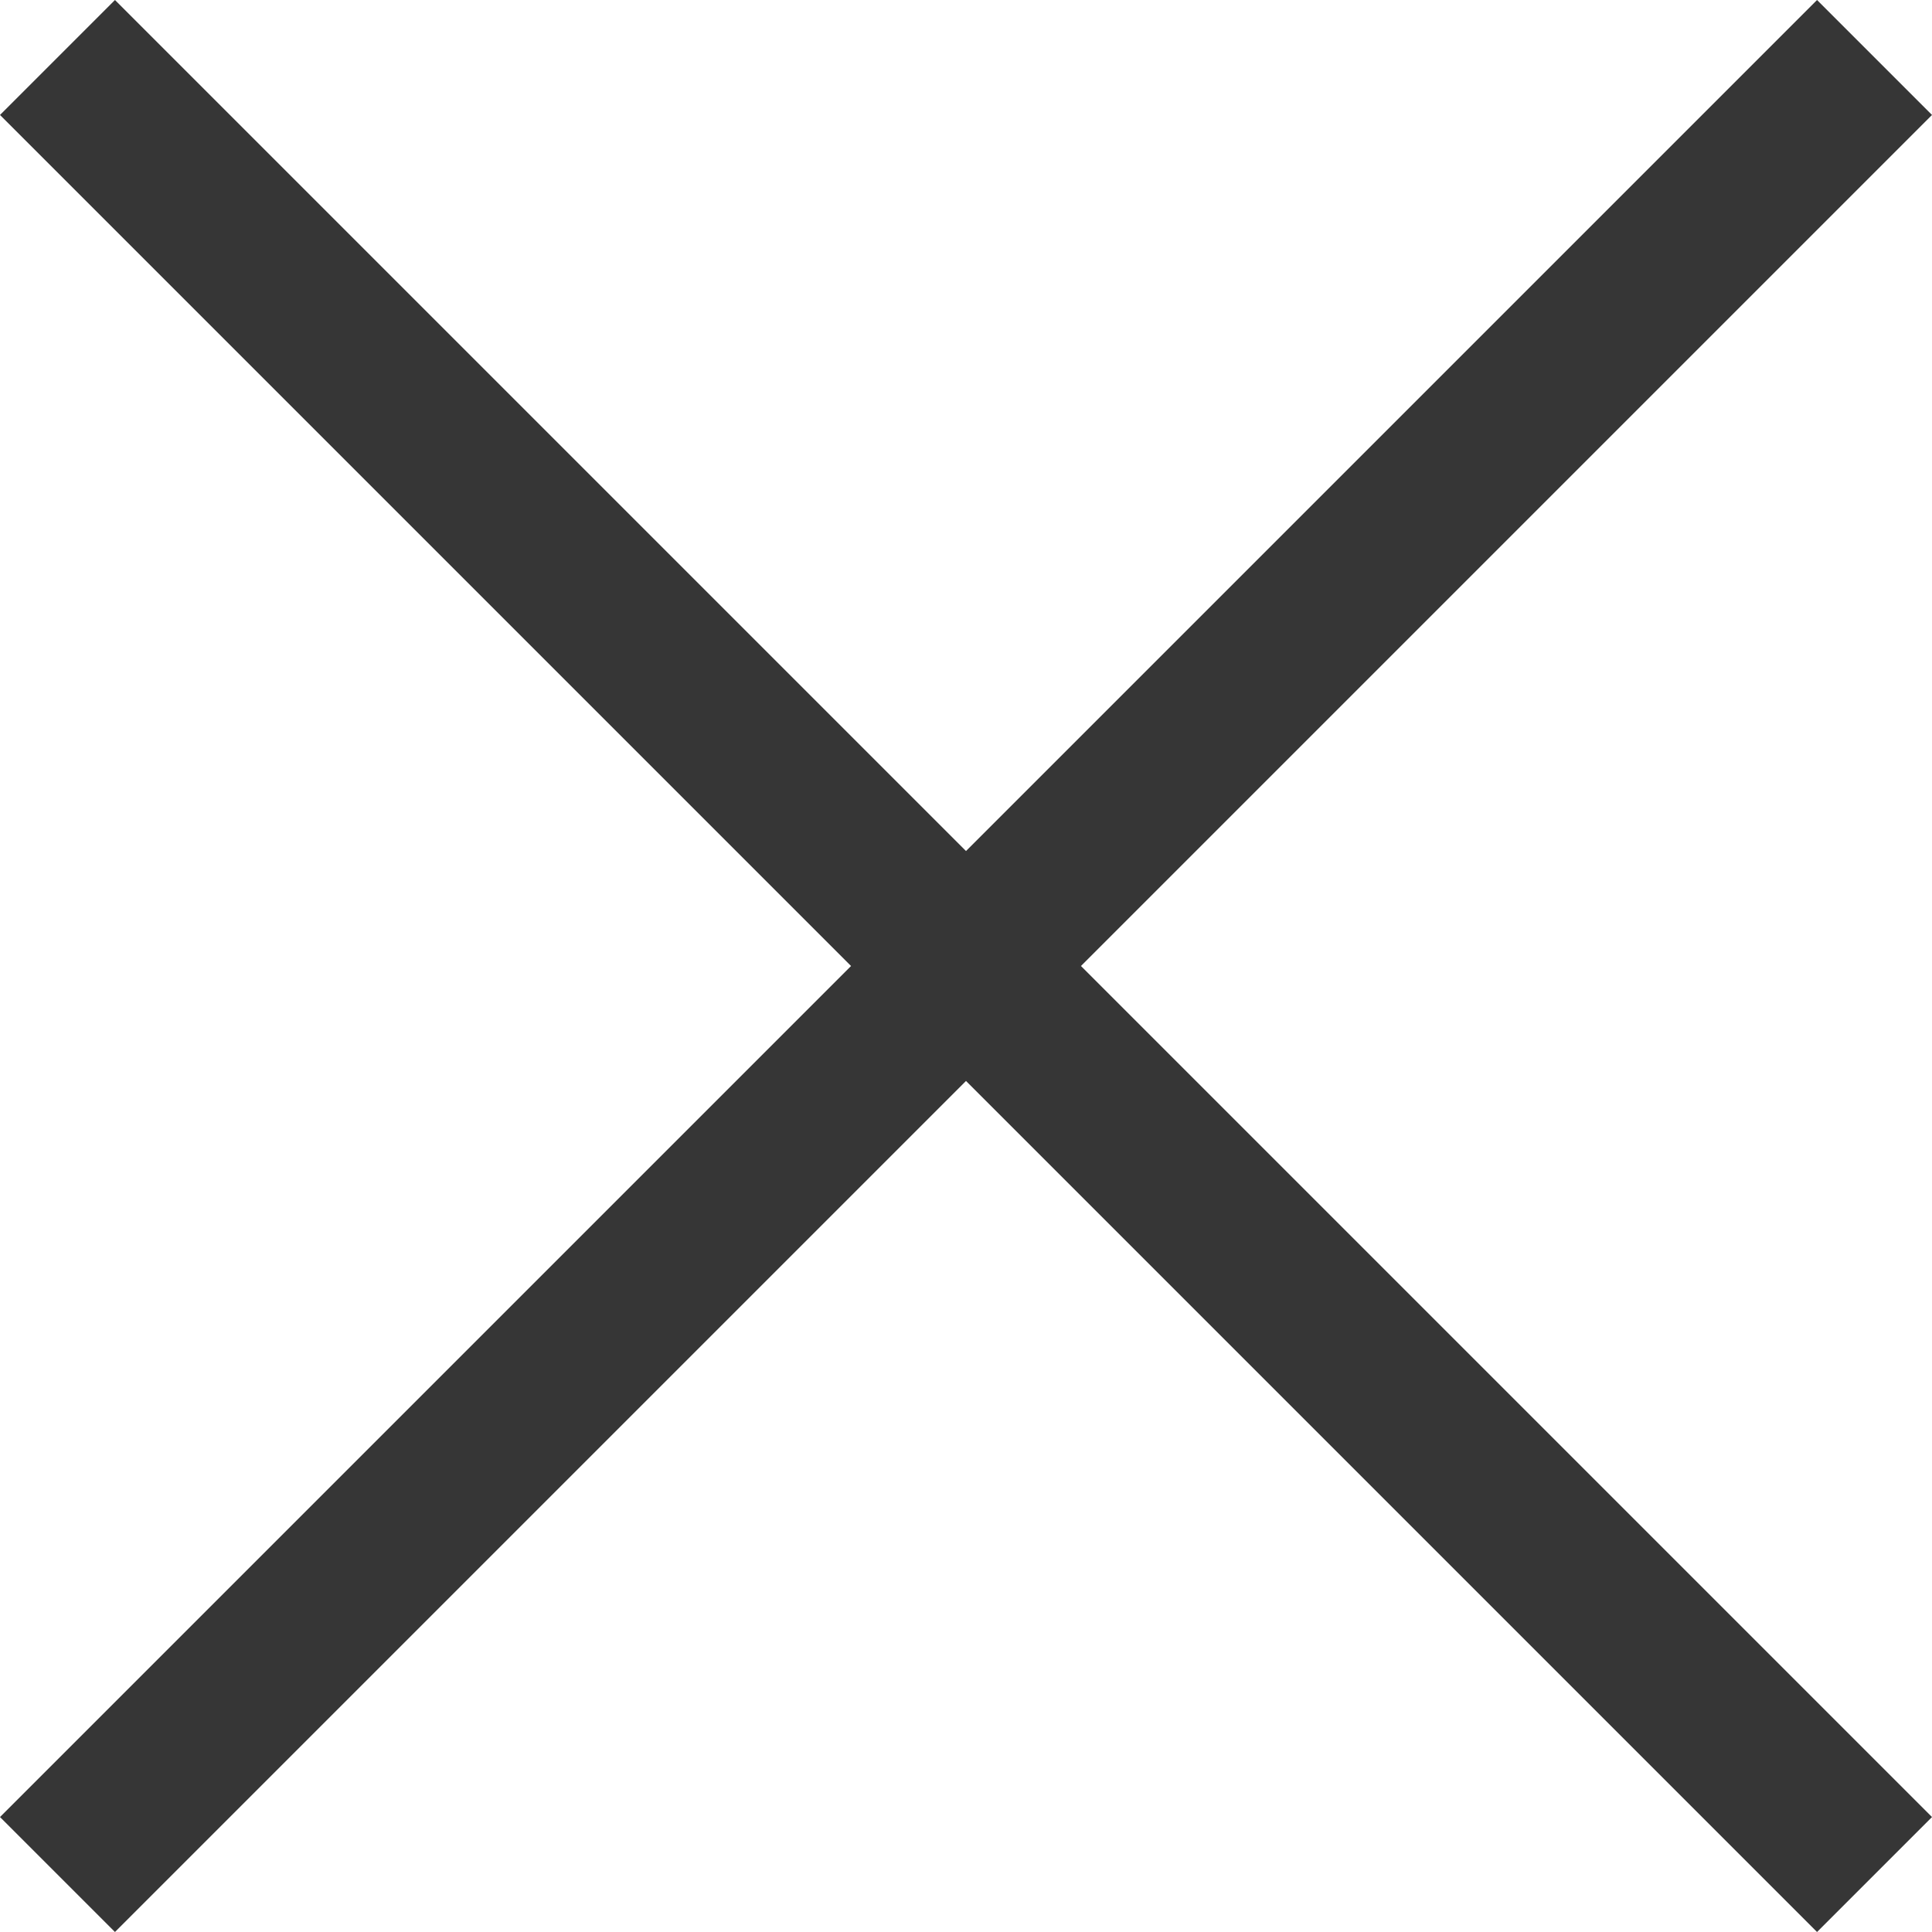
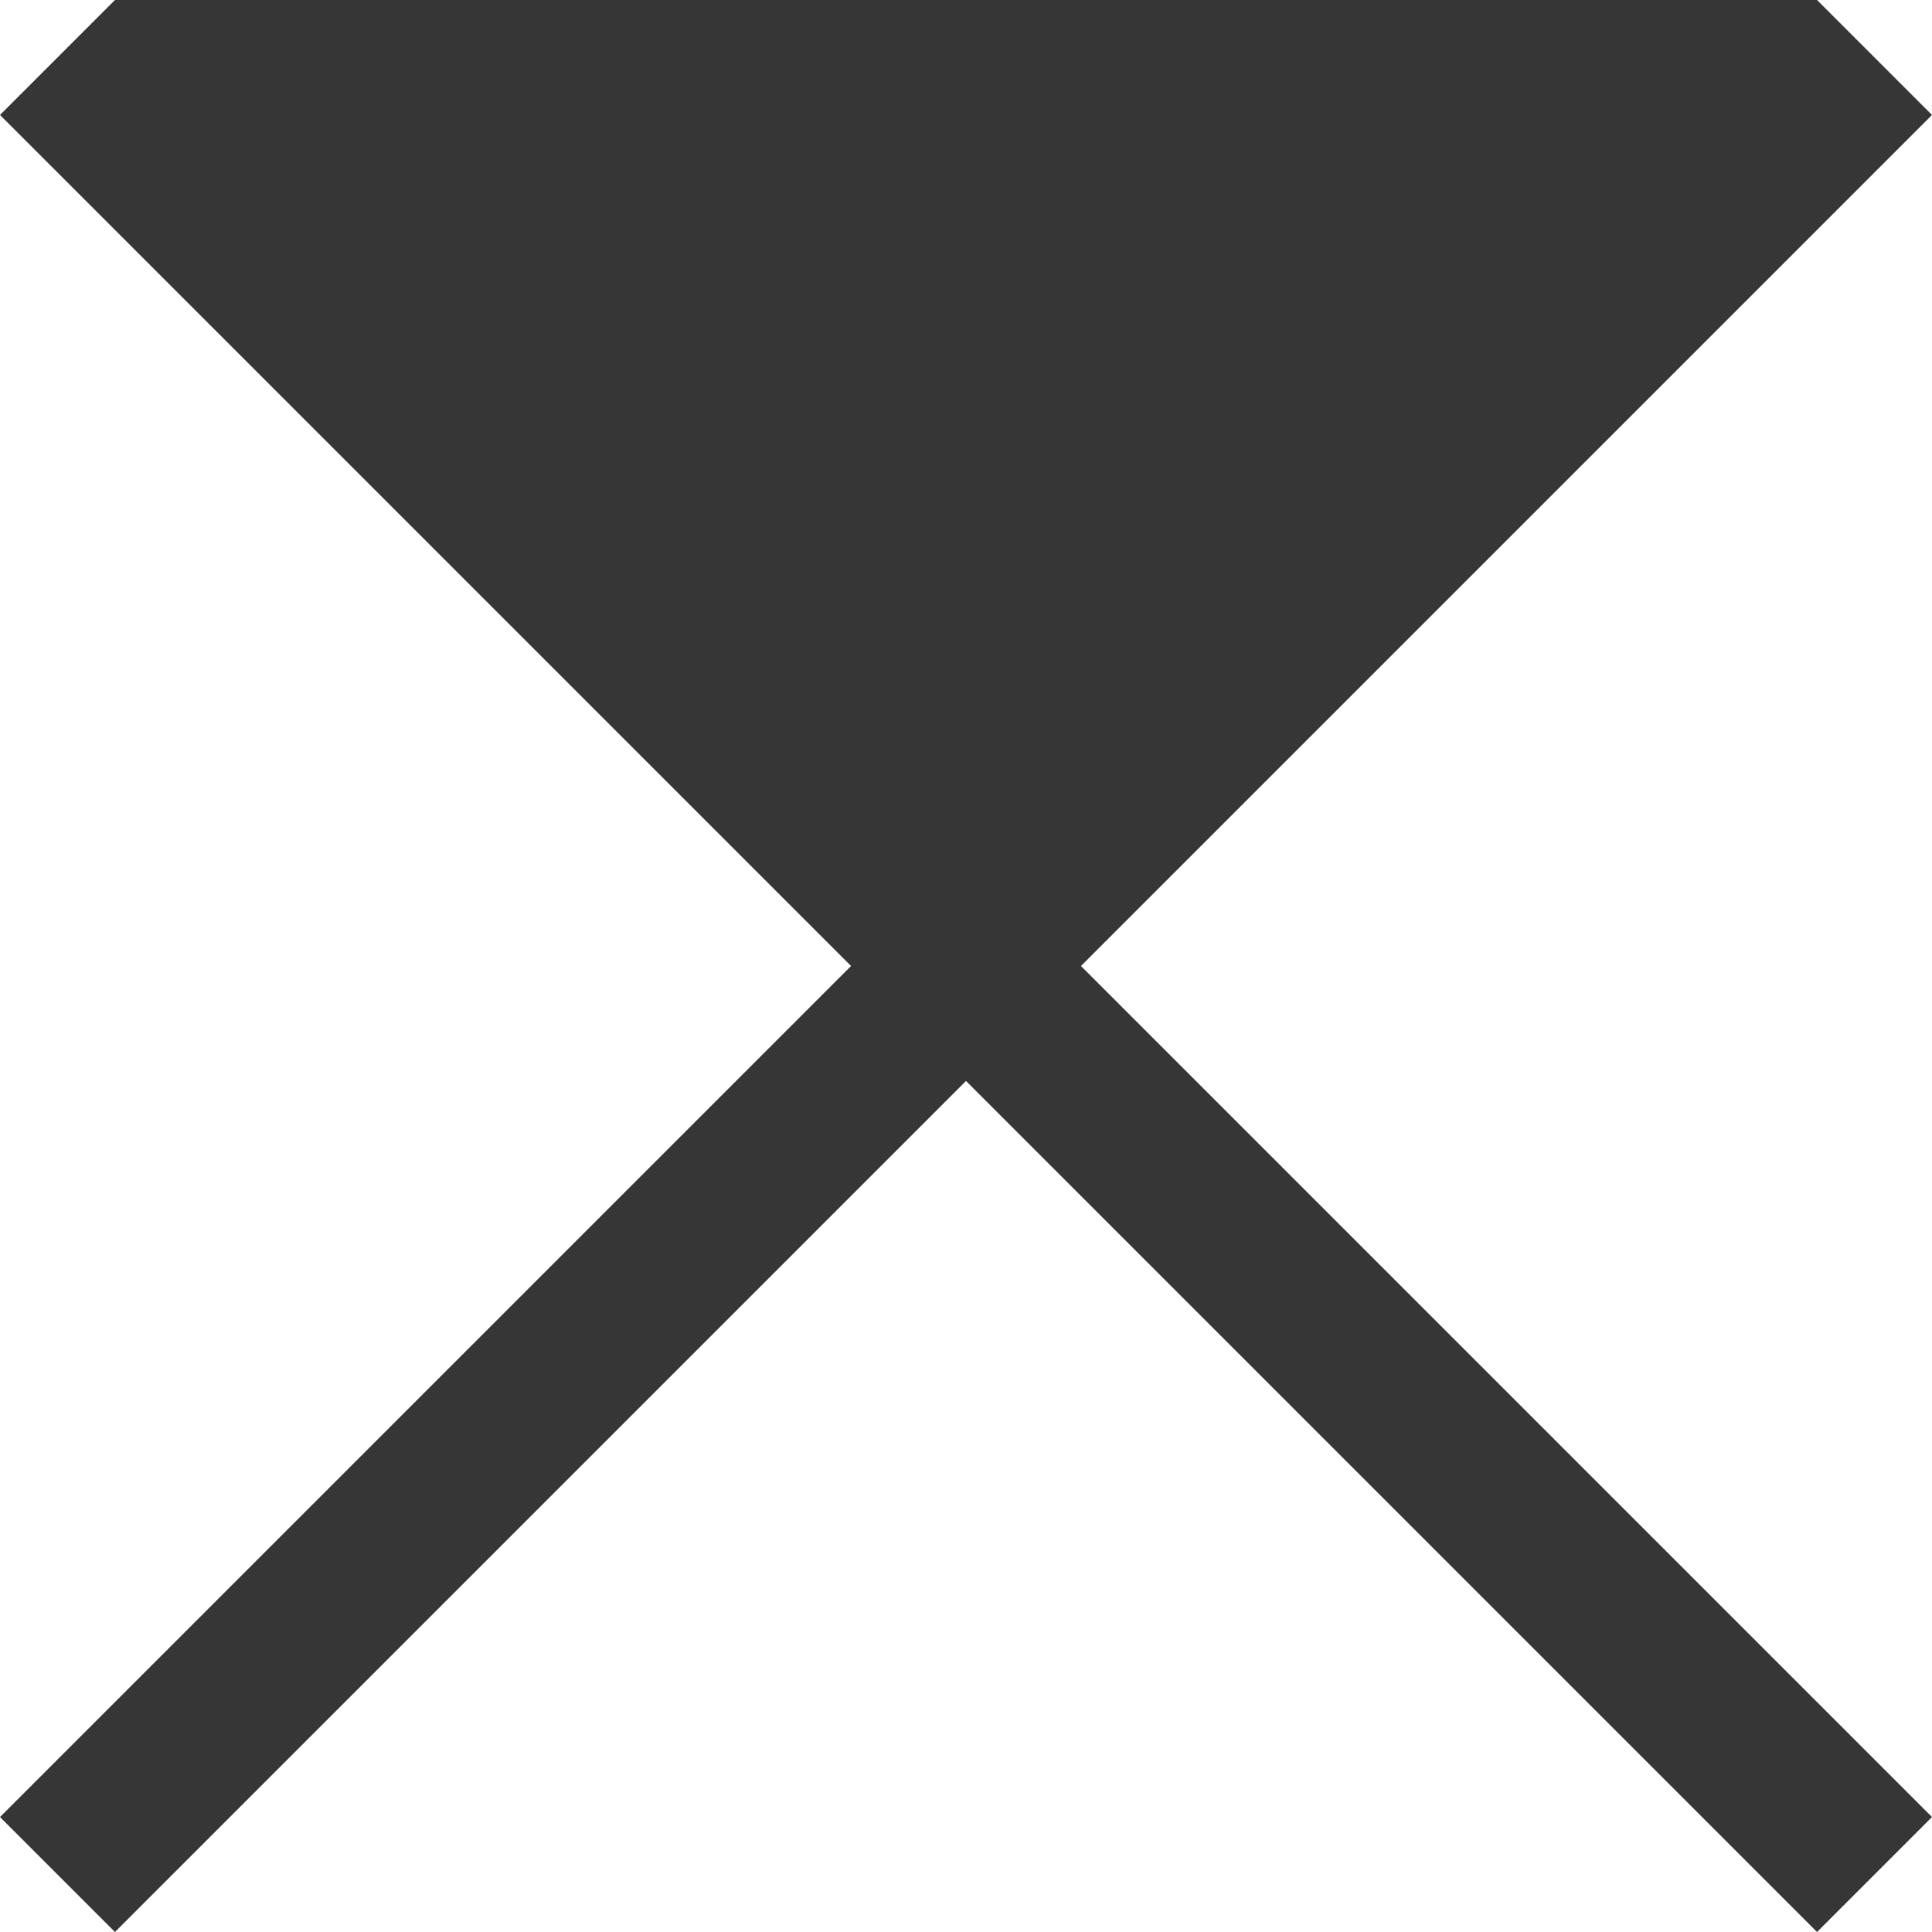
<svg xmlns="http://www.w3.org/2000/svg" width="12" height="12" viewBox="0 0 12 12" fill="none">
-   <path d="M12 0.714L11.286 0L6 5.286L0.714 0L0 0.714L5.286 6L0 11.286L0.714 12L6 6.714L11.286 12L12 11.286L6.714 6L12 0.714Z" fill="#363636" />
+   <path d="M12 0.714L11.286 0L0.714 0L0 0.714L5.286 6L0 11.286L0.714 12L6 6.714L11.286 12L12 11.286L6.714 6L12 0.714Z" fill="#363636" />
</svg>